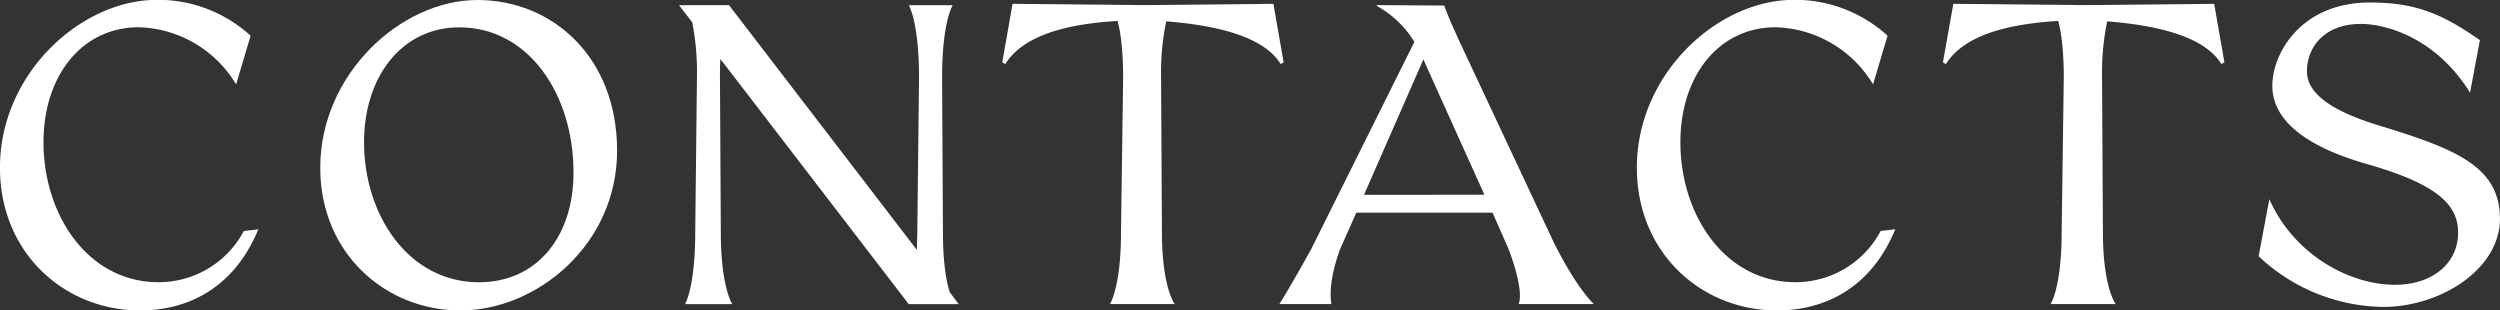
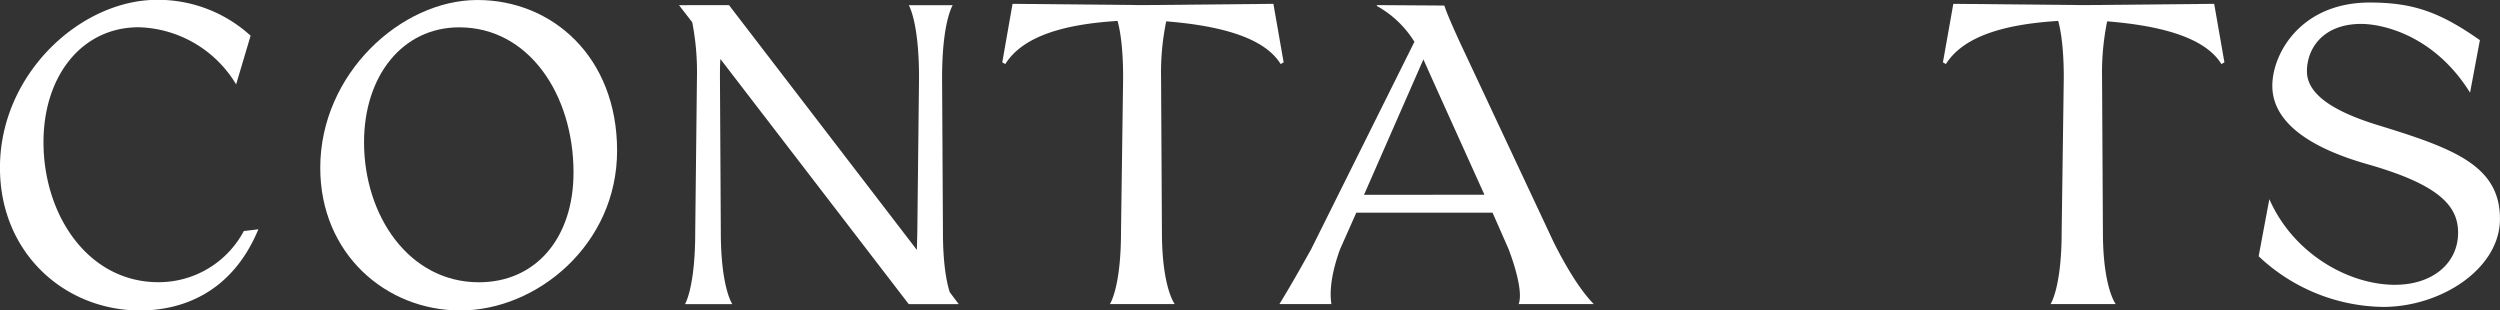
<svg xmlns="http://www.w3.org/2000/svg" id="Слой_1" data-name="Слой 1" viewBox="0 0 612.71 76.09">
  <rect x="0" y="0" width="612.71" height="76.09" fill="#333333" stroke="none" />
  <defs>
    <style>.cls-1{fill:#fff;}</style>
  </defs>
  <title>432sz</title>
  <path class="cls-1" d="M-36.24,244.74c-6.6,15.91-19.15,19.89-29,19.89-18.32,0-34.33-13.92-34.33-35,0-23,19.78-41.13,38.51-41.13a33.67,33.67,0,0,1,22.92,8.79l-3.55,11.93a28.75,28.75,0,0,0-23.87-14c-14,0-23.34,12-23.34,28.15,0,18,11,34.33,28.16,34.33A23.63,23.63,0,0,0-39.8,245.16Z" transform="translate(99.56 -188.54)" />
  <path class="cls-1" d="M-21.07,229.67c0-23,19.79-41.13,38.52-41.13,18.32,0,34.23,13.92,34.23,36.94S32,264.63,13.26,264.63C-5,264.63-21.07,250.71-21.07,229.67ZM41,230.82c0-19.15-11-35.58-28-35.58-14,0-23.34,12-23.34,28.15,0,18,11,34.33,28.16,34.33C31.79,257.72,41,246.84,41,230.82Z" transform="translate(99.56 -188.54)" />
  <path class="cls-1" d="M79.1,189.79l46.05,60,.11-4.4.42-37.78c0-13.82-2.52-17.8-2.52-17.8h10.78s-2.61,4-2.61,17.8l.21,37.78c0,7.54.83,12.14,1.67,14.76l2.2,2.93H123.16L77,203c-.11,1.36-.11,2.93-.11,4.61l.21,37.78c0,13.71,2.83,17.69,2.83,17.69H68.32s2.51-4,2.51-17.69l.42-37.78A64,64,0,0,0,70.1,194l-3.25-4.19Z" transform="translate(99.56 -188.54)" />
  <path class="cls-1" d="M148.6,189.48l32,.31,31.93-.31,2.51,14.34-.73.42c-4.29-7-16.33-9.53-28.05-10.47A62.23,62.23,0,0,0,185,207.59l.21,37.78c0,13.71,3.14,17.69,3.14,17.69H172.46s2.72-4,2.72-17.69l.52-37.78c0-6.81-.62-11.2-1.36-13.92-11.82.73-22.92,3.24-27.52,10.57l-.74-.42Z" transform="translate(99.56 -188.54)" />
  <path class="cls-1" d="M221.76,249.66l25.33-50.87a25.09,25.09,0,0,0-9.21-8.79v-.21l16.53.11c.84,2.4,2,5,3.67,8.68l23.13,49.3c2.2,4.4,6,11.31,9.84,15.18H272.63c1.15-2.83-1.05-9.84-2.52-13.61l-3.87-8.79H232.85l-4,9c-.63,1.78-2.94,8.17-2.1,13.4H214C216.73,258.66,219.77,253.22,221.76,249.66Zm42.49-13.39L252.43,210.1l-3.14-7-14.55,33.18Z" transform="translate(99.56 -188.54)" />
-   <path class="cls-1" d="M364.94,244.74c-6.59,15.91-19.15,19.89-29,19.89-18.32,0-34.33-13.92-34.33-35,0-23,19.78-41.13,38.51-41.13a33.71,33.71,0,0,1,22.93,8.79l-3.56,11.93a28.75,28.75,0,0,0-23.87-14c-14,0-23.34,12-23.34,28.15,0,18,11,34.33,28.16,34.33a23.61,23.61,0,0,0,20.93-12.56Z" transform="translate(99.56 -188.54)" />
  <path class="cls-1" d="M379.17,189.48l32,.31,31.93-.31,2.51,14.34-.74.42c-4.29-7-16.32-9.53-28-10.47a63,63,0,0,0-1.25,13.82l.21,37.78c0,13.71,3.14,17.69,3.14,17.69H403s2.72-4,2.72-17.69l.52-37.78c0-6.81-.63-11.2-1.36-13.92-11.83.73-22.92,3.24-27.53,10.57l-.73-.42Z" transform="translate(99.56 -188.54)" />
  <path class="cls-1" d="M481.22,189.16c10.57,0,17.17,2.31,27,9.22l-2.41,12.87c-8.69-14-21.35-16.85-26.69-16.85-9.32,0-13.29,6-13.29,11.62s6.49,9.83,17.37,13.18c18.84,5.76,29.94,10,29.94,23,0,12.14-14.34,21.56-28.68,21.56A45.26,45.26,0,0,1,454,251.34l2.62-14c5.86,13.4,19.46,21,30.77,21,9.31,0,15.49-5.34,15.49-12.77,0-6.49-4.5-11.72-22.09-16.75-15.17-4.29-23.44-10.78-23.44-19.25C457.36,201.62,464.37,189.16,481.22,189.16Z" transform="translate(99.56 -188.54)" />
</svg>